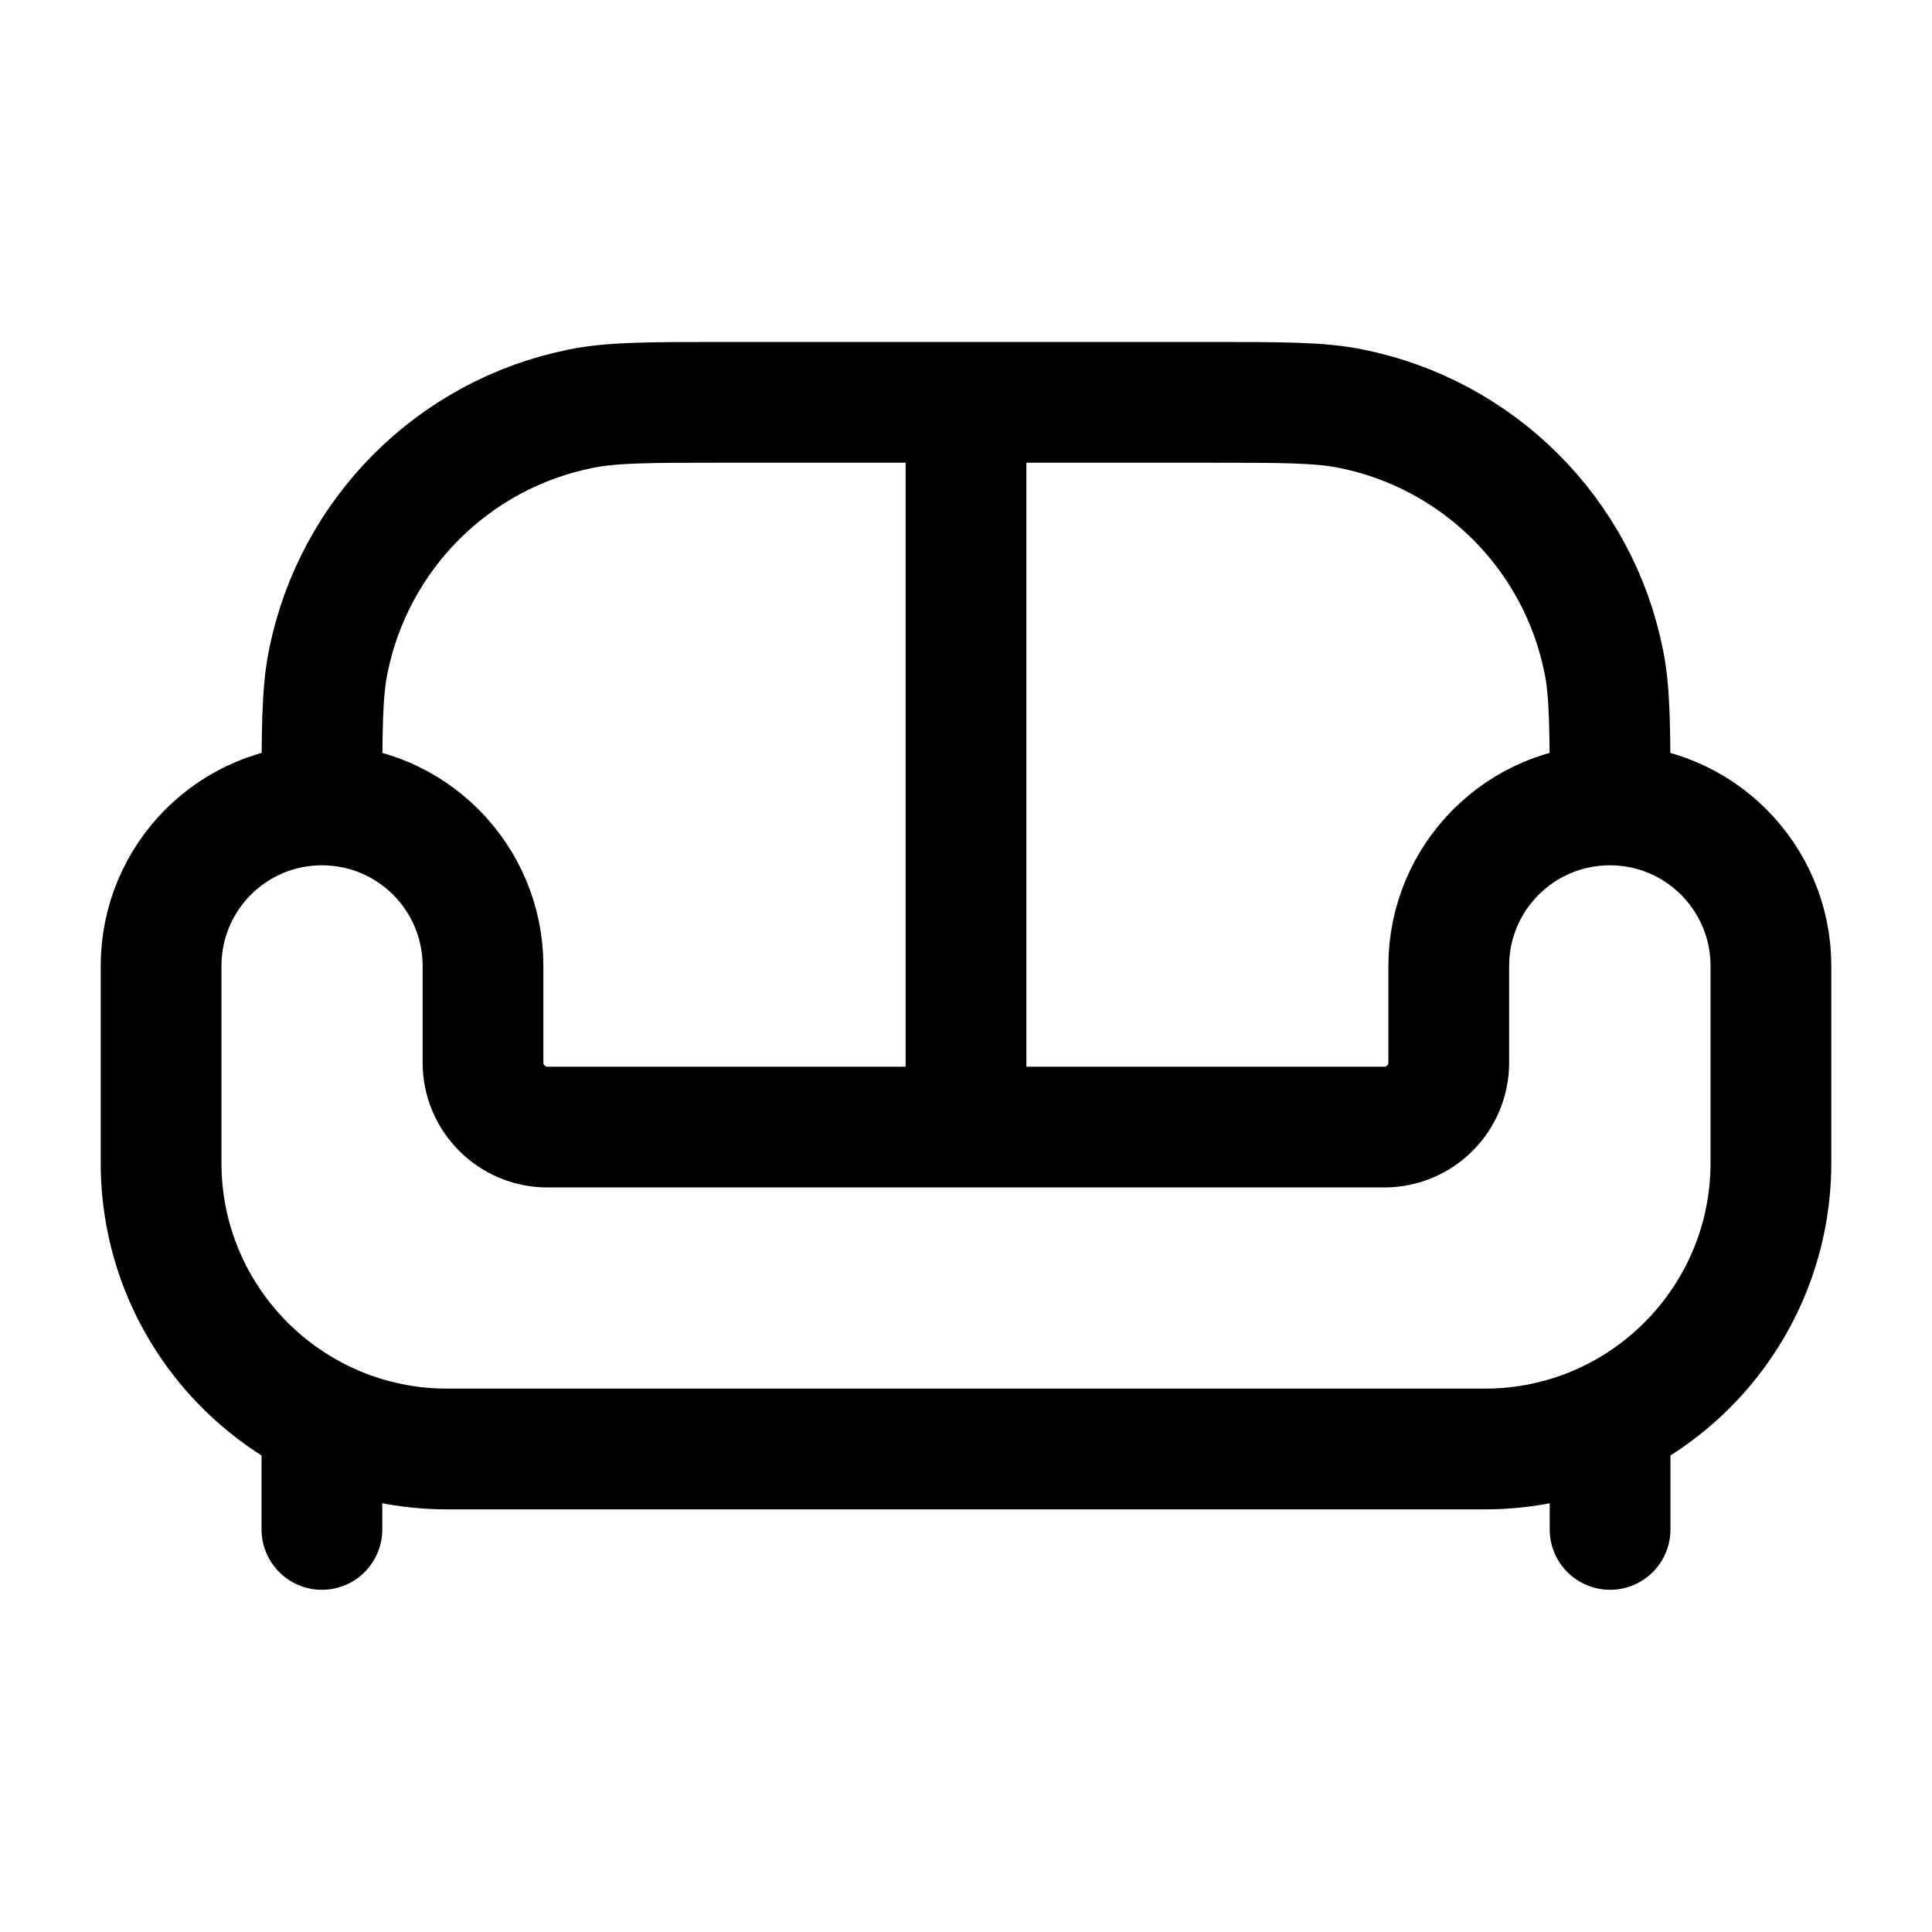
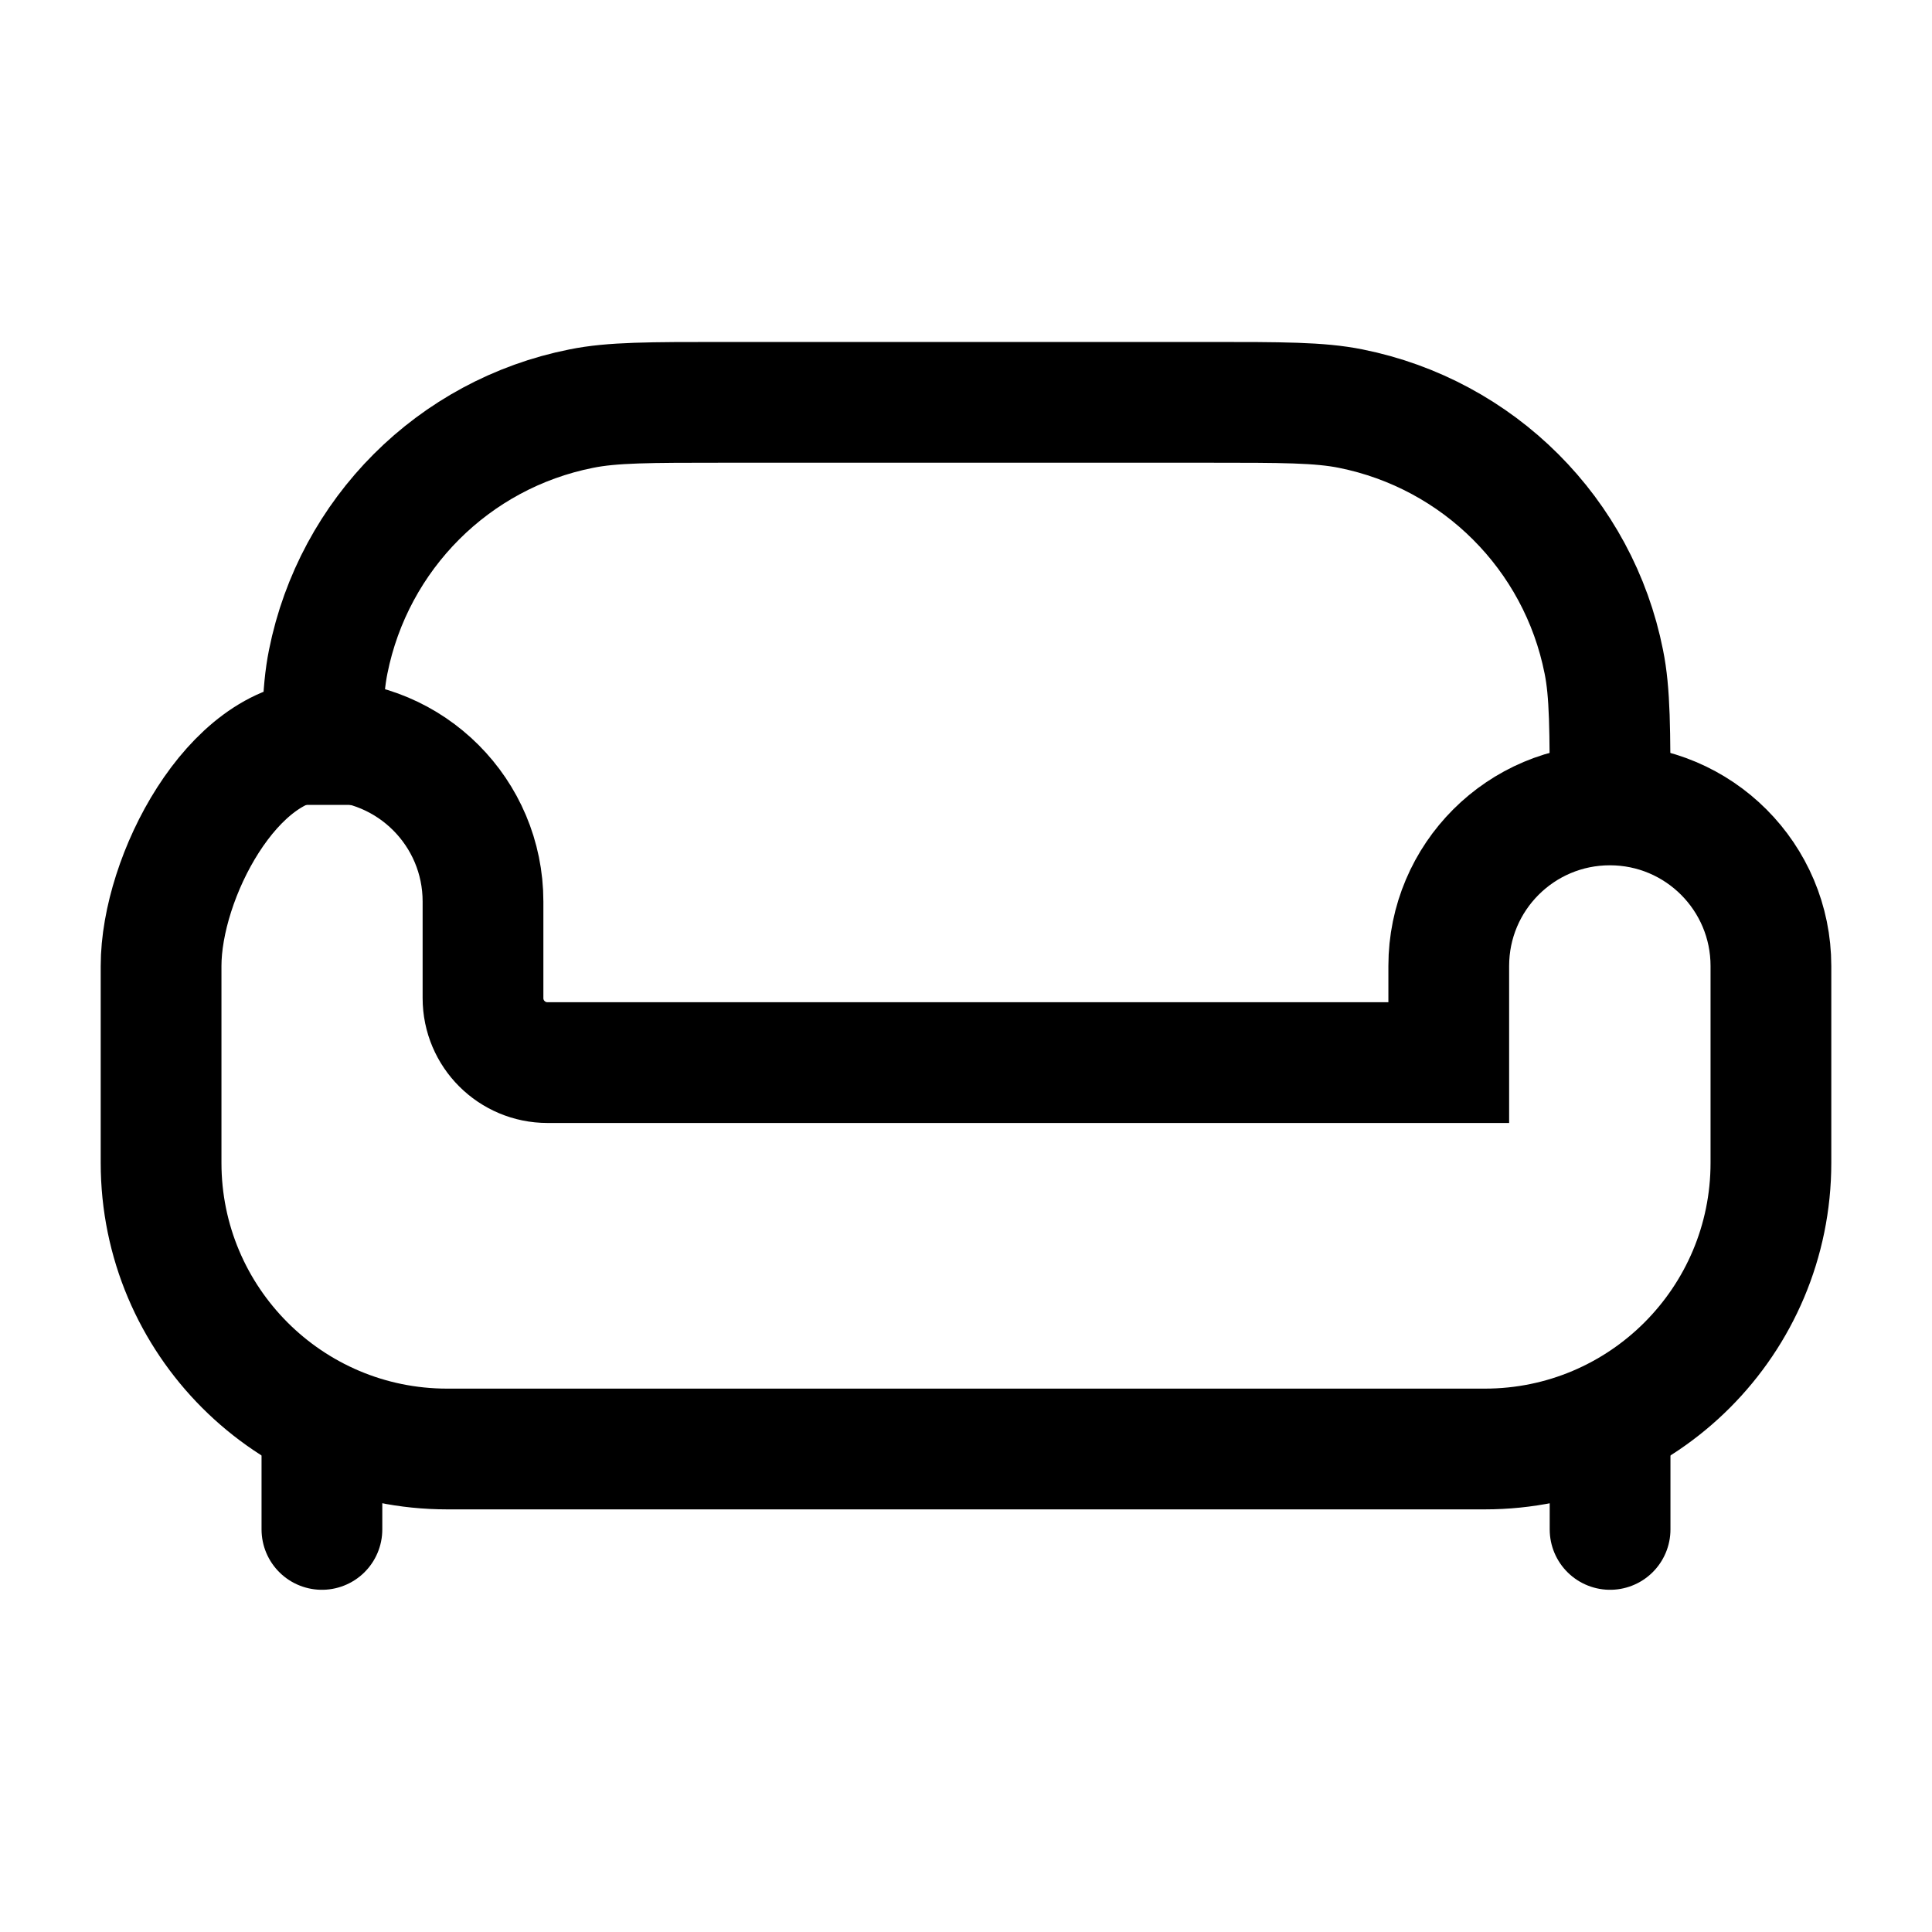
<svg xmlns="http://www.w3.org/2000/svg" version="1.1" id="Слой_1" x="0px" y="0px" viewBox="0 0 800 800" style="enable-background:new 0 0 800 800;" xml:space="preserve">
  <style type="text/css"> .st0{fill:none;stroke:#000000;stroke-width:50;stroke-miterlimit:133.333;} .st1{fill:none;stroke:#000000;stroke-width:50;stroke-linecap:round;stroke-miterlimit:133.333;} </style>
-   <path class="st0" d="M185.2,600h429.6c65.5,0,118.5-53.1,118.5-118.5V400c0-36.8-29.8-66.7-66.7-66.7c-36.8,0-66.7,29.8-66.7,66.7 v40c0,14.7-11.9,26.7-26.7,26.7H226.7c-14.7,0-26.7-11.9-26.7-26.7v-40c0-36.8-29.8-66.7-66.7-66.7S66.7,363.2,66.7,400v81.5 C66.7,546.9,119.7,600,185.2,600z" />
+   <path class="st0" d="M185.2,600h429.6c65.5,0,118.5-53.1,118.5-118.5V400c0-36.8-29.8-66.7-66.7-66.7c-36.8,0-66.7,29.8-66.7,66.7 v40H226.7c-14.7,0-26.7-11.9-26.7-26.7v-40c0-36.8-29.8-66.7-66.7-66.7S66.7,363.2,66.7,400v81.5 C66.7,546.9,119.7,600,185.2,600z" />
  <path class="st0" d="M666.7,333.3c0-31,0-46.5-2.6-59.3c-10.5-52.9-51.9-94.2-104.8-104.8c-12.9-2.6-28.4-2.6-59.3-2.6H300 c-31,0-46.5,0-59.3,2.6c-52.9,10.5-94.2,51.9-104.8,104.8c-2.6,12.9-2.6,28.4-2.6,59.3" />
-   <path class="st0" d="M400,166.7v300" />
  <path class="st1" d="M666.7,633.3V600 M133.3,633.3V600" />
</svg>